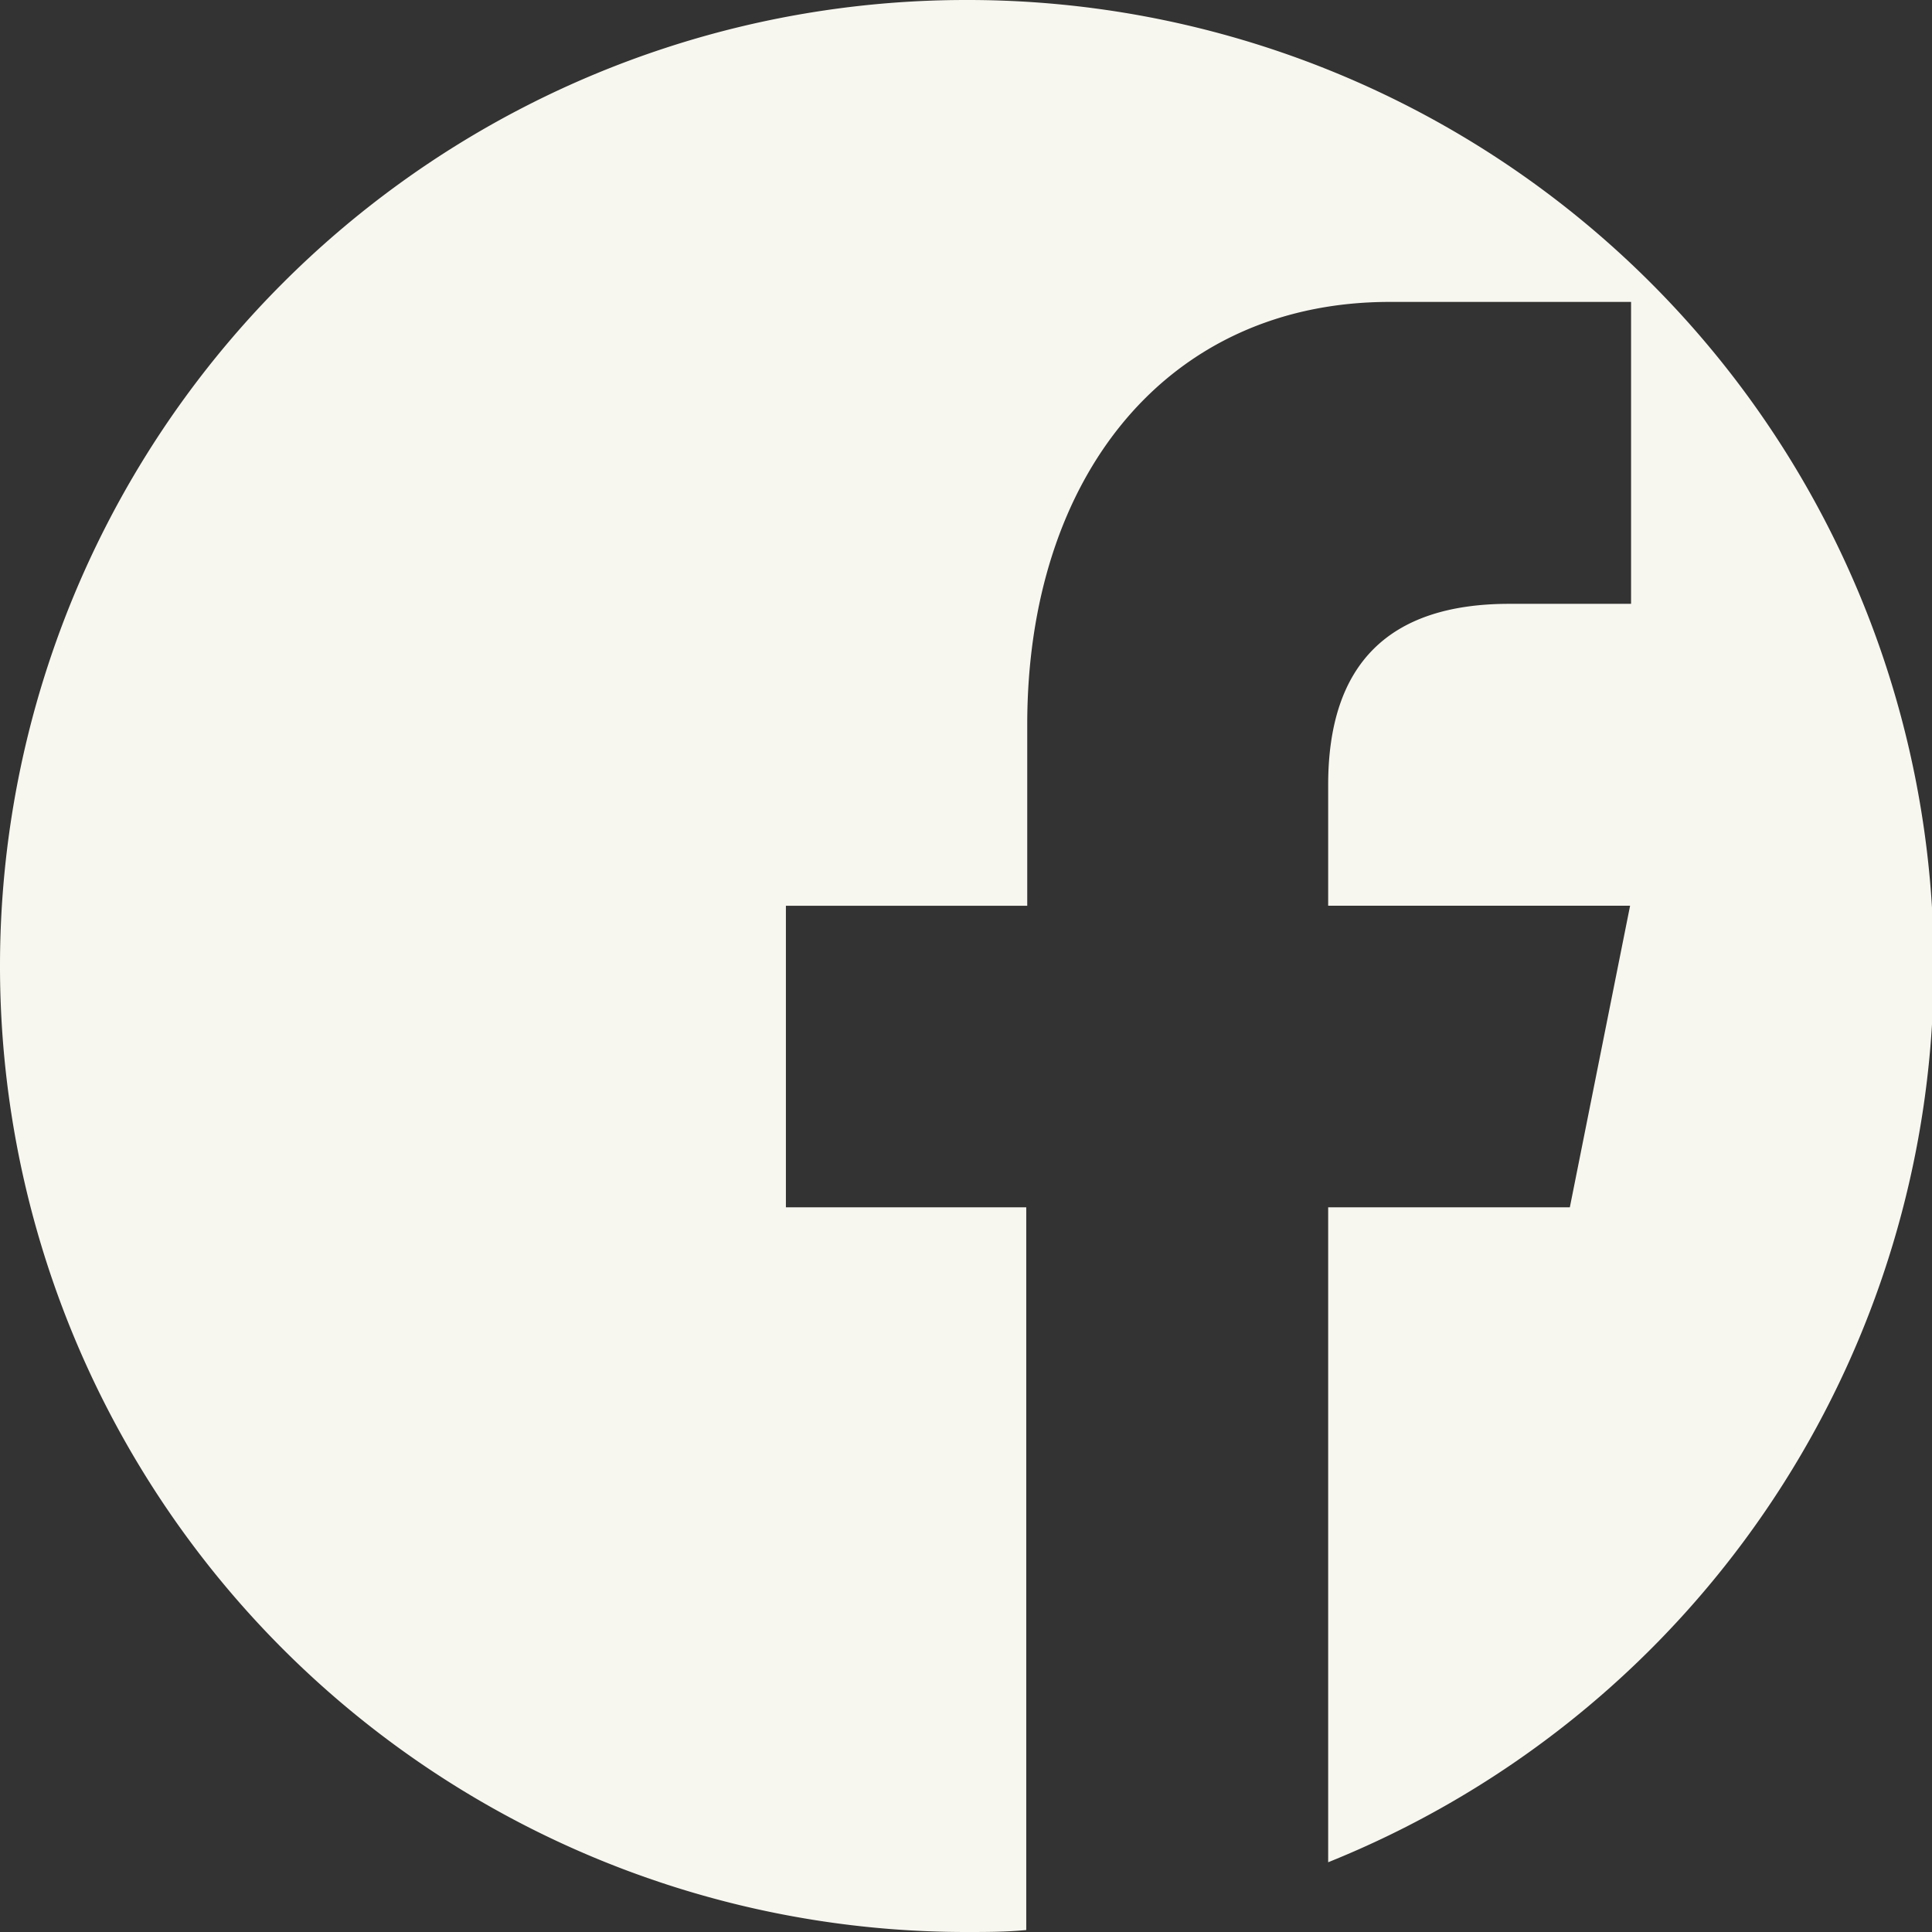
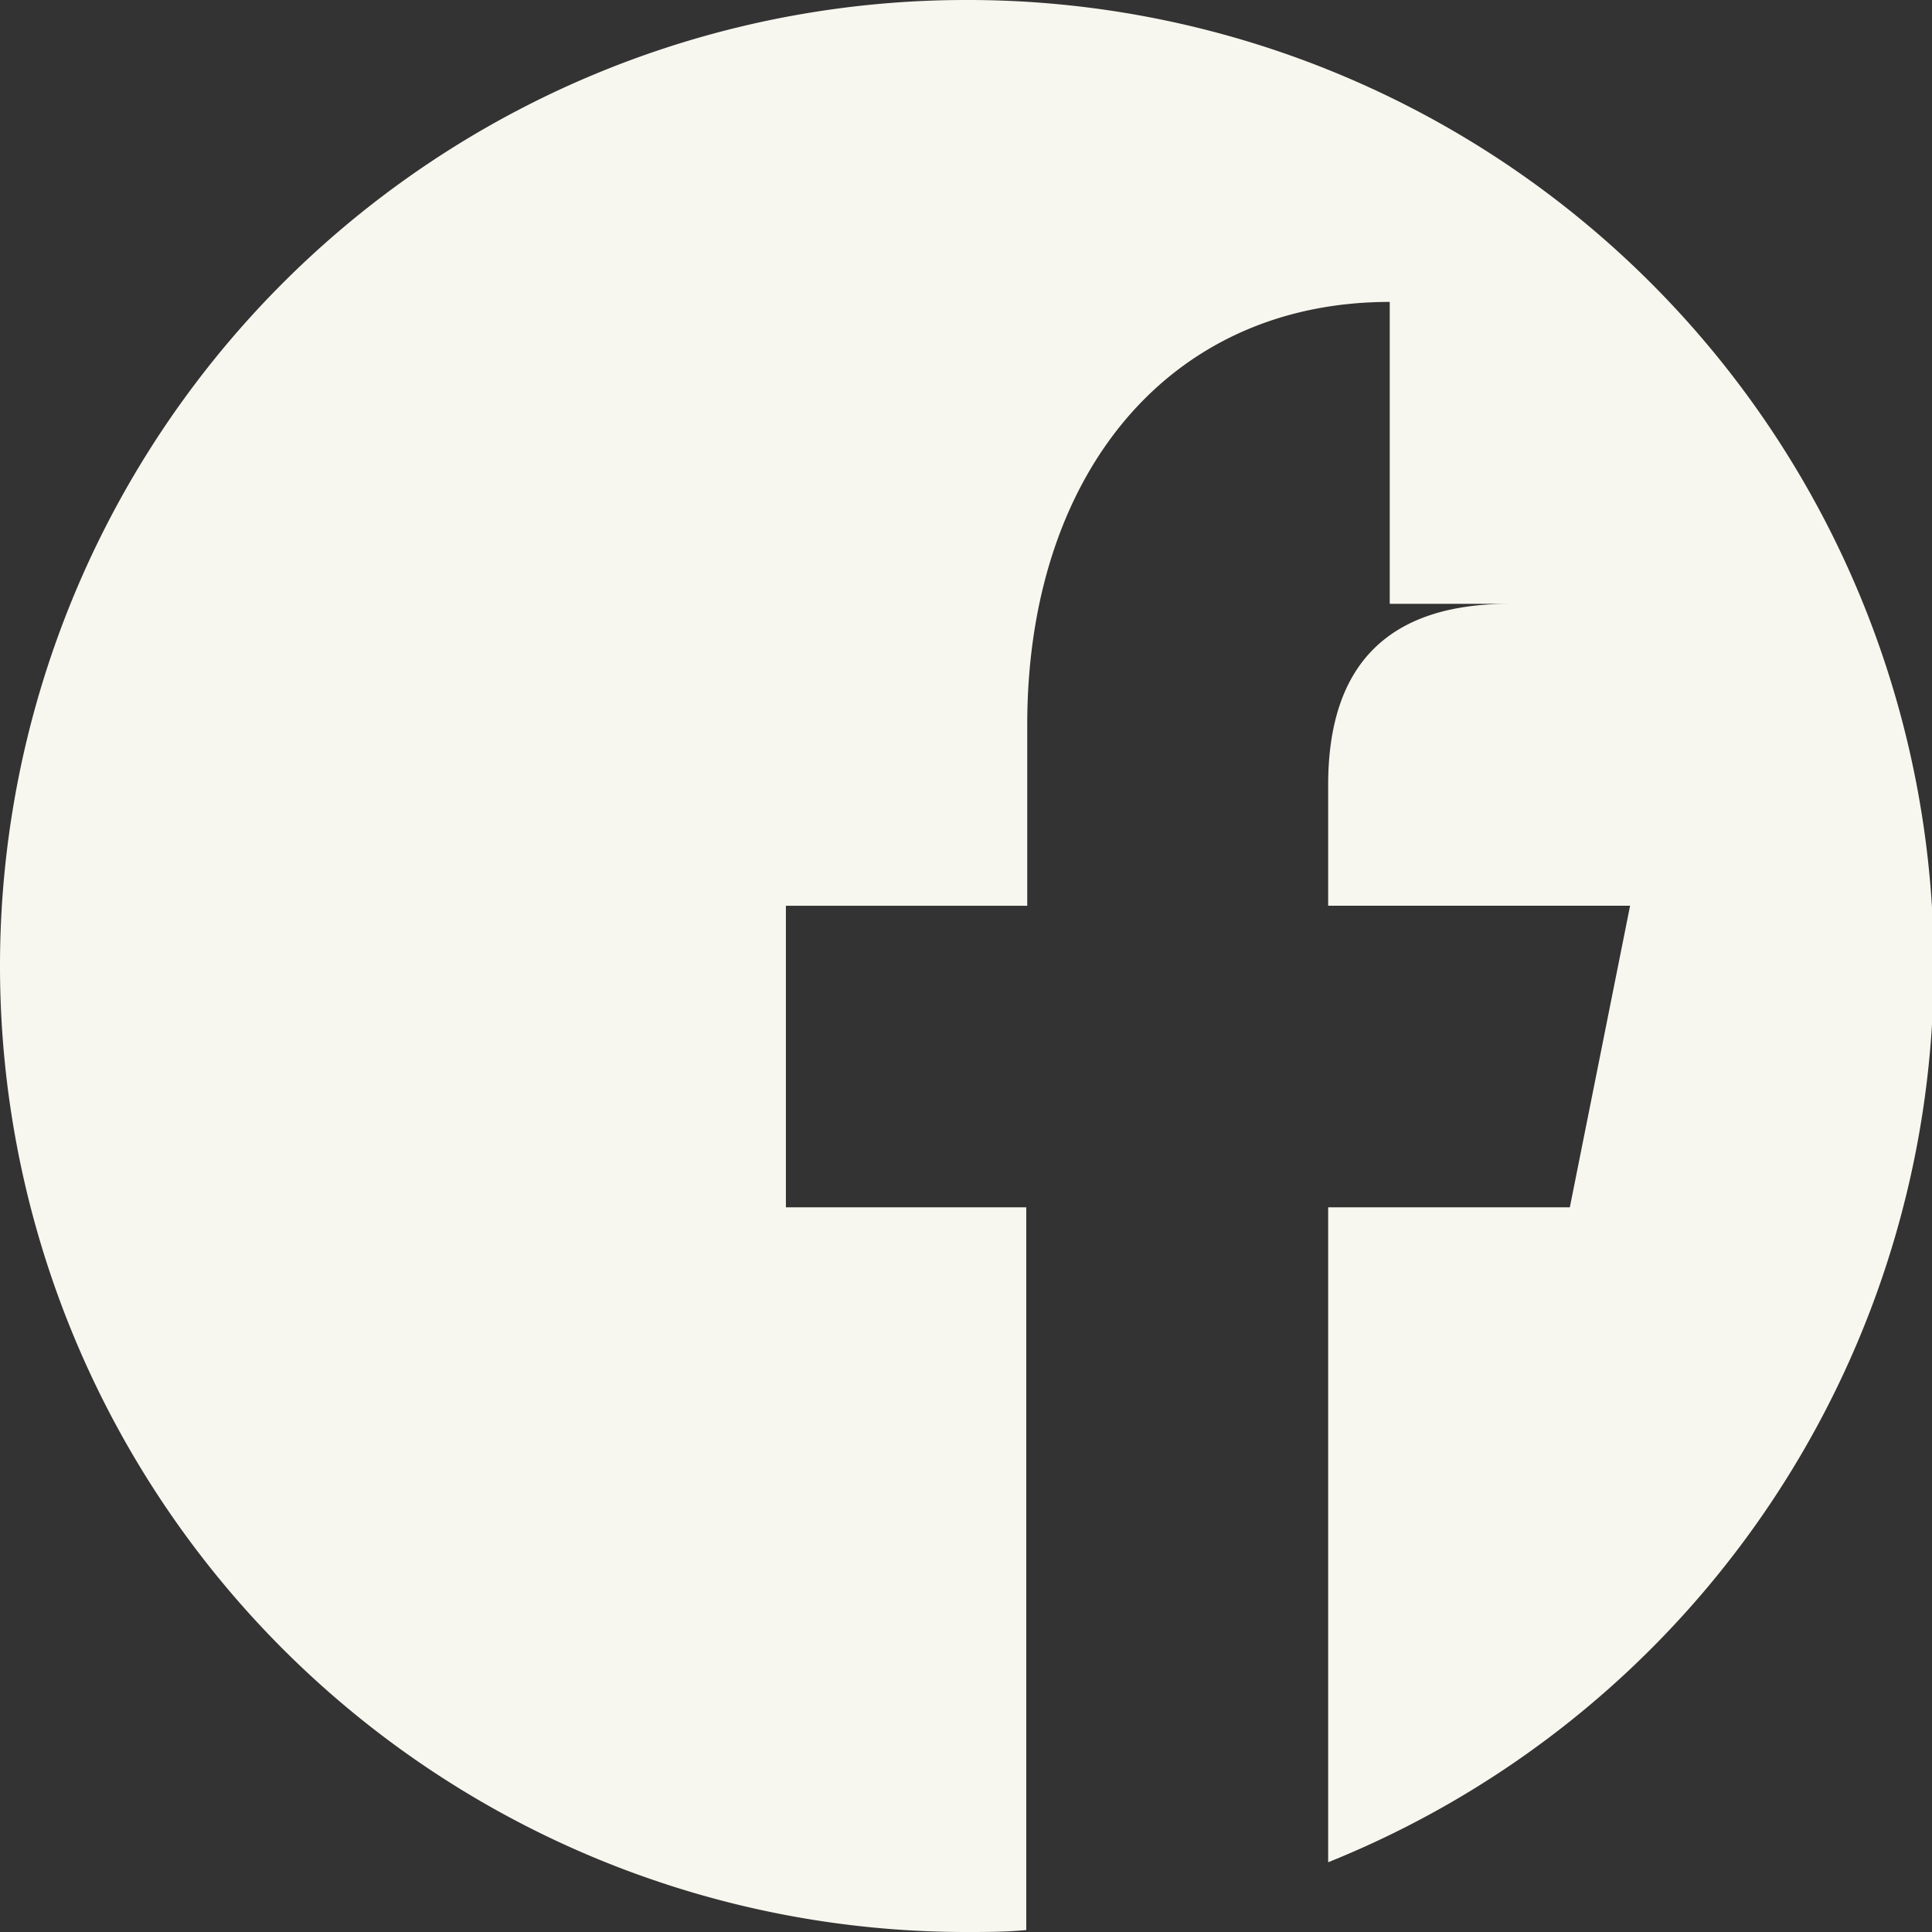
<svg xmlns="http://www.w3.org/2000/svg" viewBox="0 0 59 59">
  <rect x="0" y="0" width="59" height="59" fill="#333333" stroke="none" />
  <defs>
    <style>.cls-1{fill:#f8f7ef;}</style>
  </defs>
  <title>icon-soc-facebook</title>
  <g id="Layer_2" data-name="Layer 2">
    <g id="footer_DESKTOP" data-name="footer DESKTOP">
-       <path class="cls-1" d="M29.5,0a29.5,29.5,0,0,0,0,59c.62,0,1.23,0,1.84-.06V36.87H24V27.66h7.37V22.13c0-7.6,4.29-12.91,11.07-12.91h7.37v9.22H46.09c-3.68,0-5.53,1.84-5.53,5.53v3.69h9.22l-1.84,9.21H40.56v20A29.5,29.5,0,0,0,29.5,0Z" />
+       <path class="cls-1" d="M29.5,0a29.5,29.5,0,0,0,0,59c.62,0,1.23,0,1.84-.06V36.87H24V27.66h7.37V22.13c0-7.6,4.29-12.91,11.07-12.91v9.22H46.09c-3.68,0-5.53,1.84-5.53,5.53v3.69h9.22l-1.84,9.21H40.56v20A29.5,29.5,0,0,0,29.5,0Z" />
    </g>
  </g>
</svg>